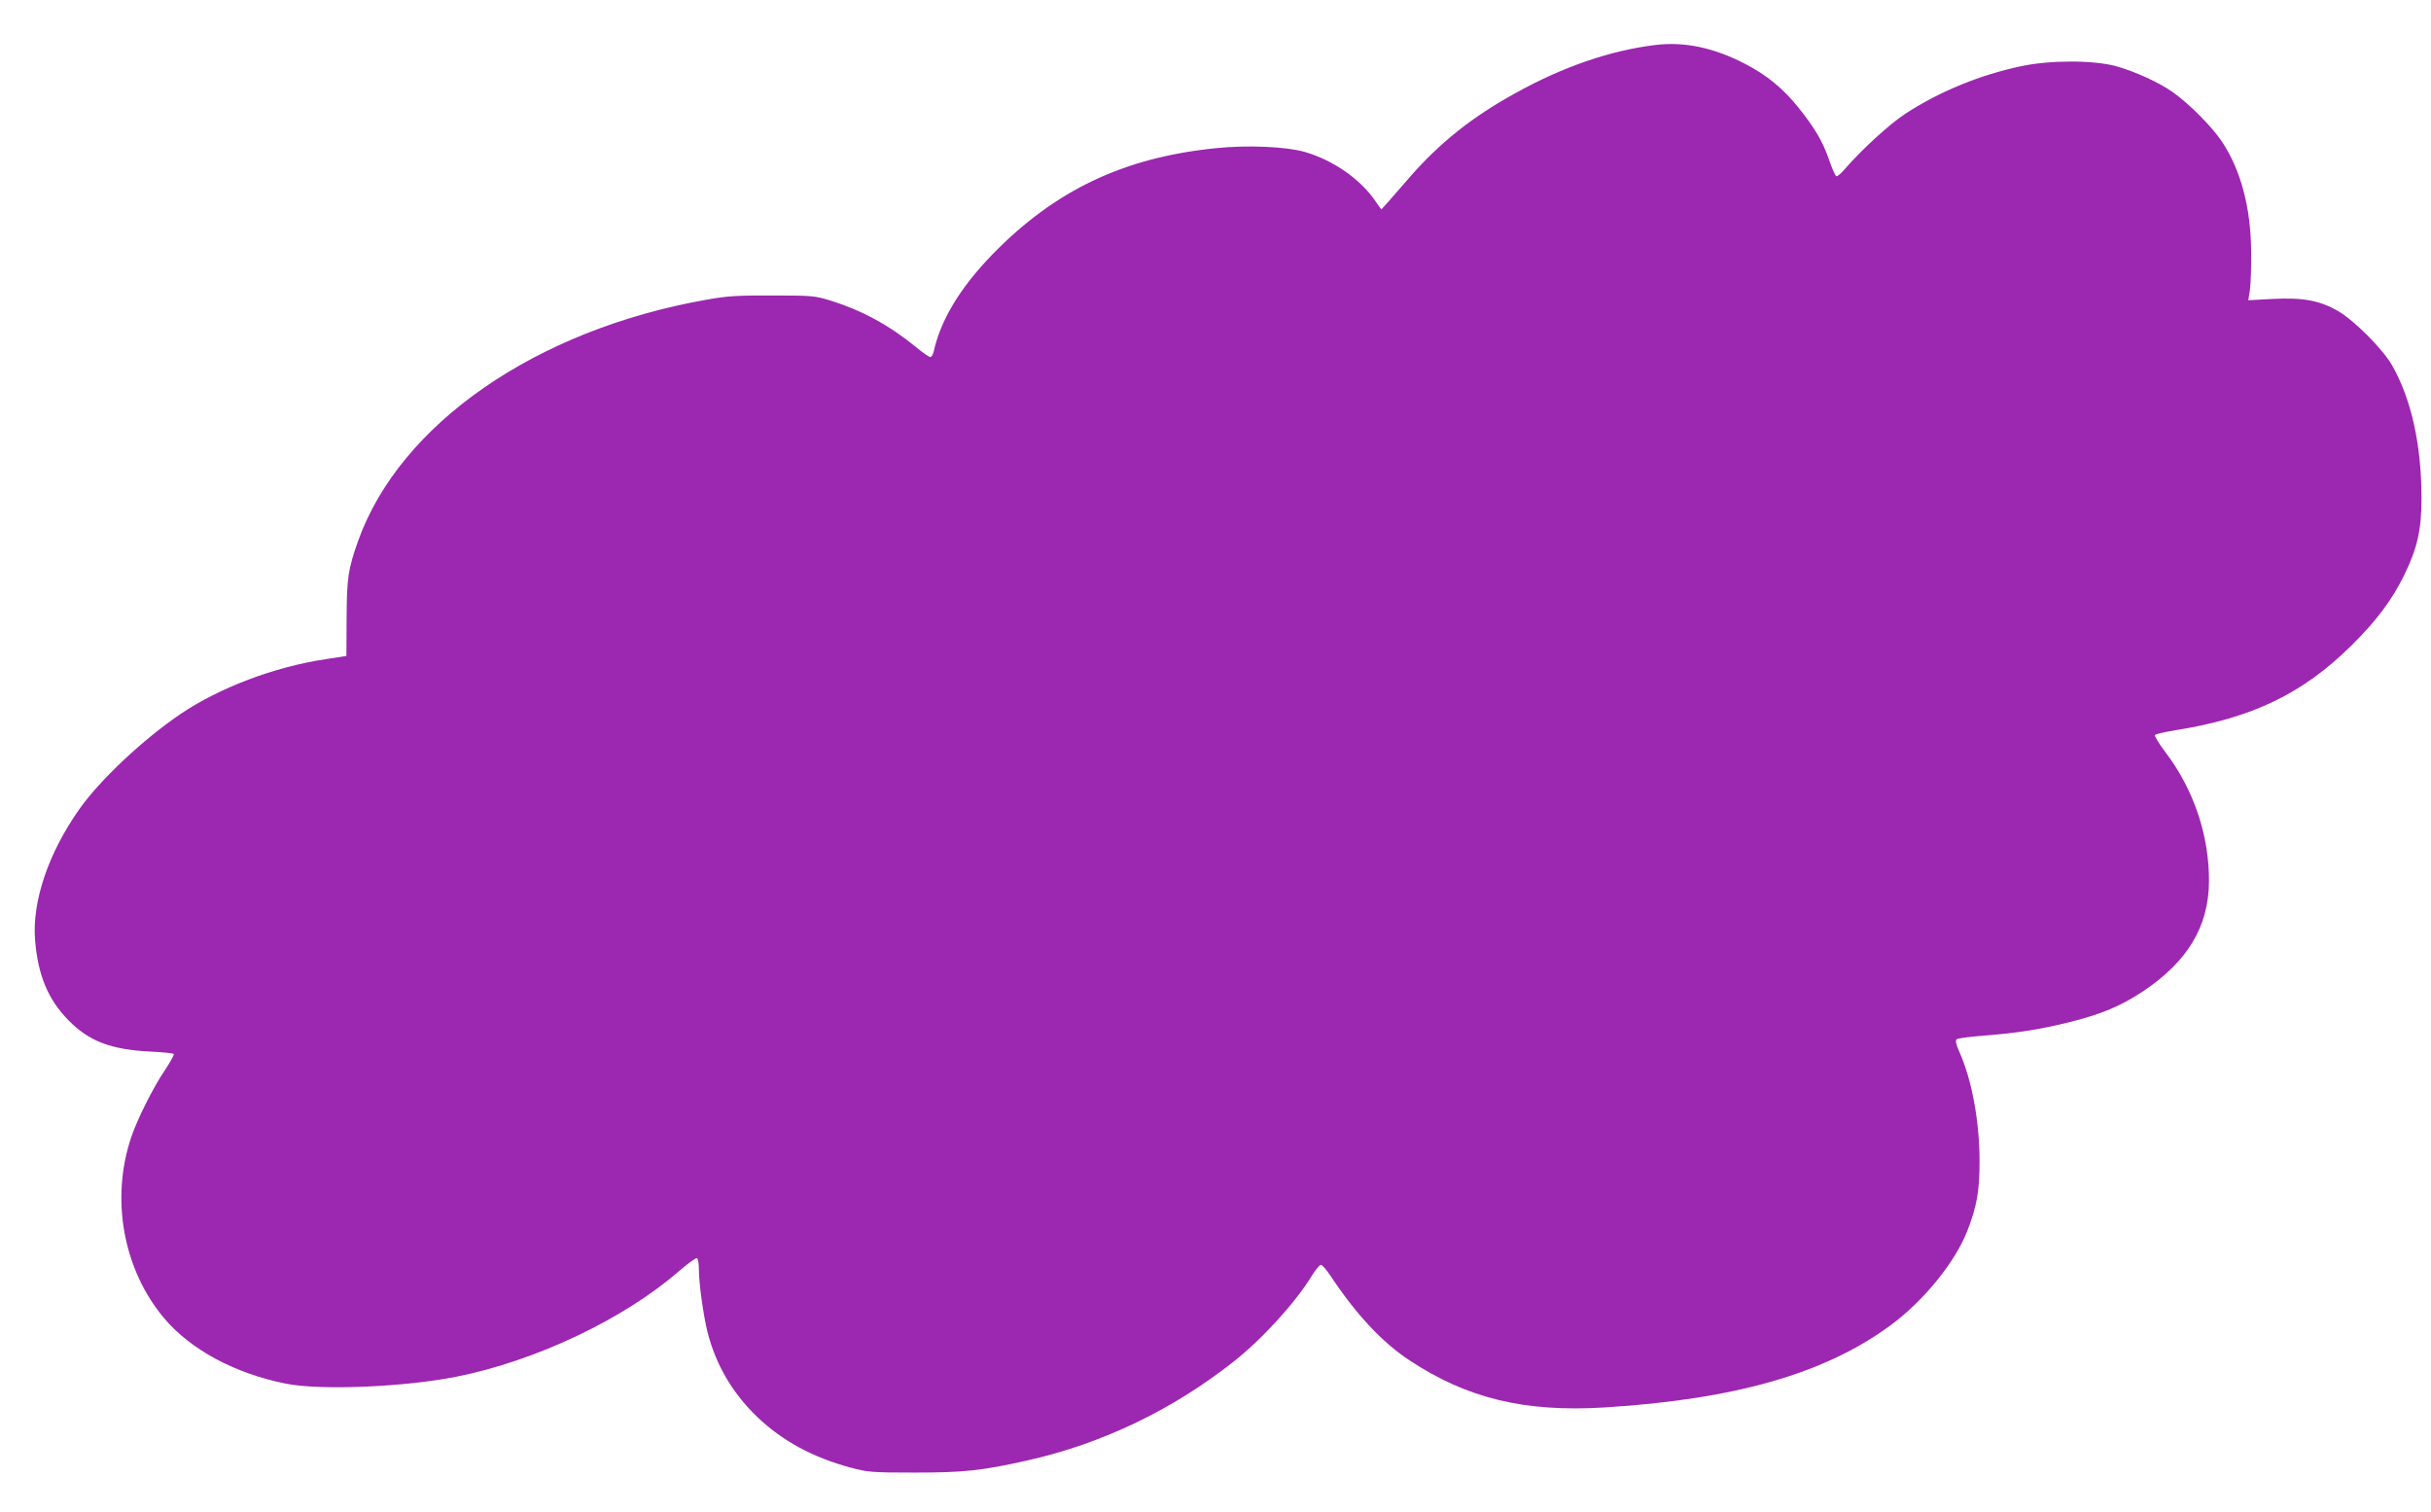
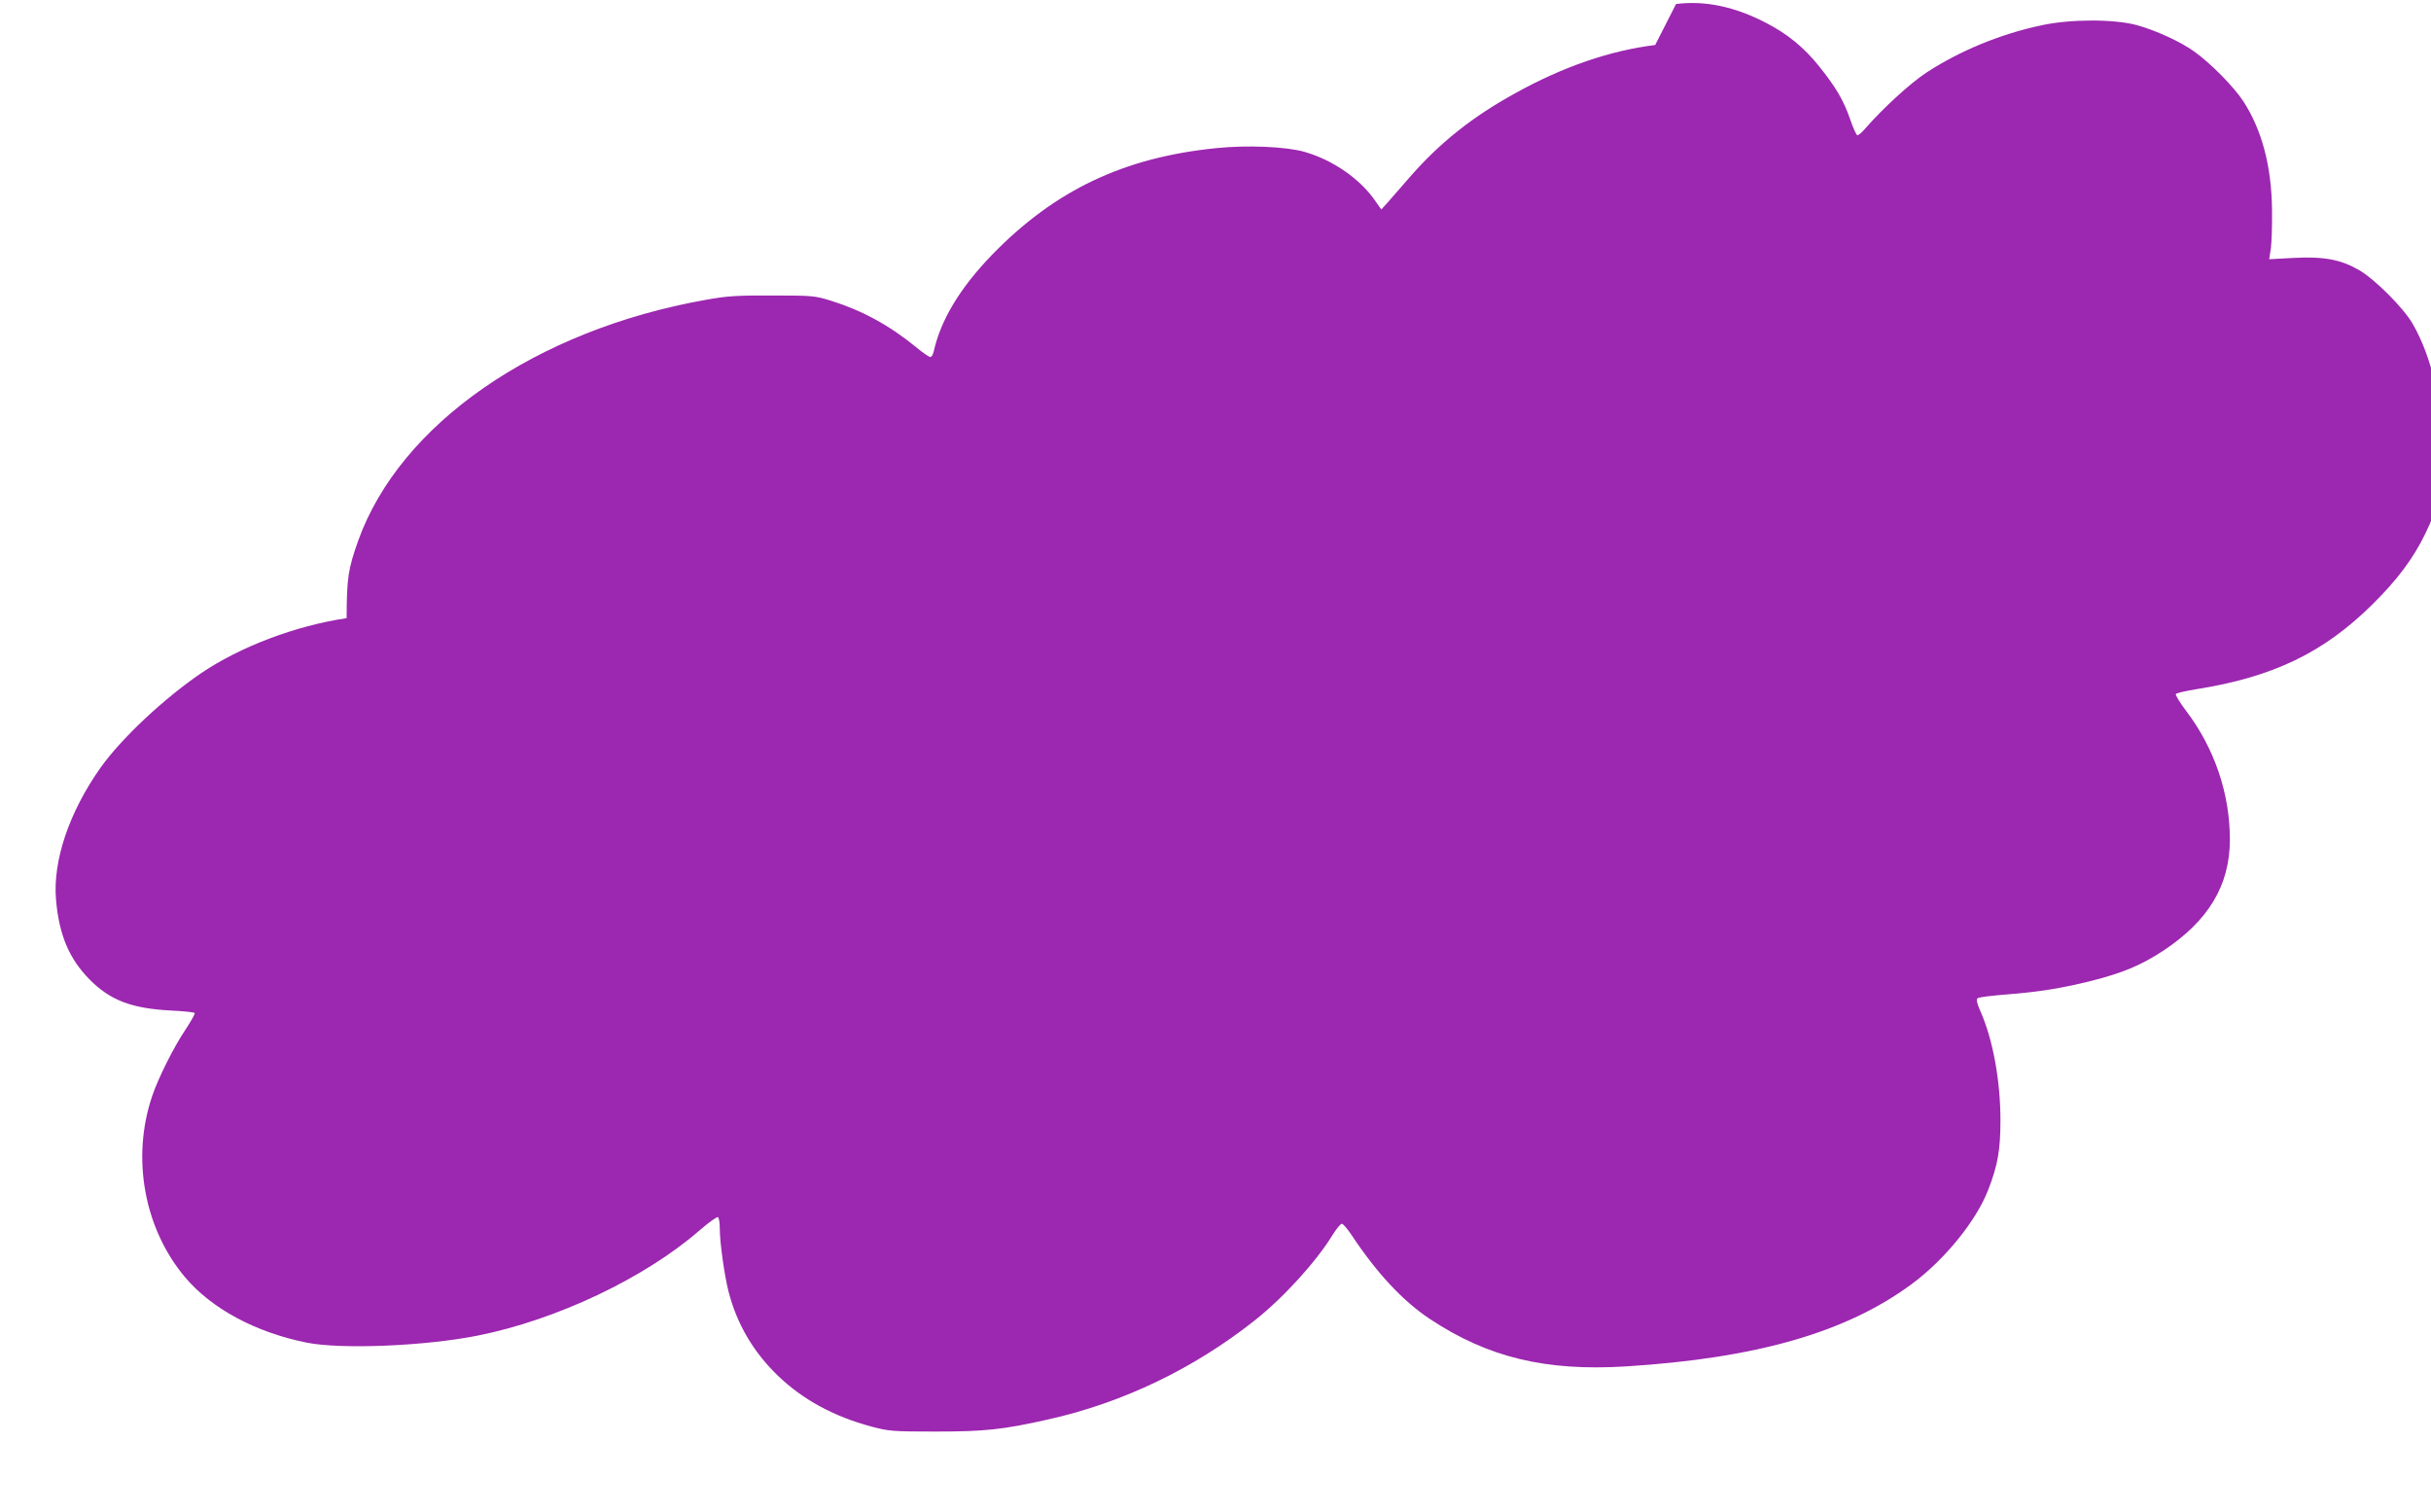
<svg xmlns="http://www.w3.org/2000/svg" version="1.0" width="1280pt" height="796pt" viewBox="0 0 1280 796" preserveAspectRatio="xMidYMid meet">
  <g transform="translate(0,796) scale(0.1,-0.1)" fill="#9c27b0" stroke="none">
-     <path d="M8715 7723 c-236 -29 -485 -114 -735 -253 -228 -125 -401 -263 -560 -446 -47 -54 -99 -113 -116 -133 l-31 -34 -31 44 c-79 116 -223 216 -372 259 -96 28 -302 37 -466 20 -488 -49 -850 -222 -1180 -561 -170 -176 -271 -344 -308 -511 -4 -16 -11 -28 -18 -28 -6 0 -41 24 -77 54 -141 115 -284 192 -447 243 -85 26 -98 27 -309 27 -187 1 -240 -3 -350 -23 -895 -159 -1608 -653 -1829 -1268 -53 -150 -60 -195 -61 -408 l-1 -199 -109 -17 c-270 -40 -561 -151 -765 -289 -197 -134 -422 -345 -531 -499 -165 -233 -252 -491 -234 -695 16 -185 69 -310 176 -419 109 -110 221 -153 427 -164 67 -3 125 -9 127 -13 3 -4 -19 -43 -48 -87 -61 -90 -145 -258 -176 -351 -110 -326 -42 -697 173 -953 140 -166 372 -291 642 -345 181 -36 622 -18 898 37 417 83 880 303 1169 554 48 42 92 73 97 70 6 -3 10 -32 10 -63 0 -70 24 -241 45 -325 44 -174 132 -323 262 -448 132 -126 292 -213 492 -267 91 -24 110 -26 336 -26 260 0 355 10 595 64 393 88 765 267 1085 520 151 119 324 309 410 449 21 34 43 61 50 61 7 0 29 -26 50 -57 133 -201 271 -350 415 -445 305 -202 609 -275 1030 -249 689 43 1161 179 1505 433 175 129 341 334 404 498 50 129 64 209 64 365 0 210 -40 428 -107 578 -18 41 -21 58 -13 65 7 5 77 14 157 20 167 13 290 33 445 72 162 41 260 82 377 159 236 157 348 342 349 581 1 242 -80 482 -229 679 -35 46 -60 87 -55 91 4 5 53 16 108 25 403 64 669 192 925 445 131 129 216 242 280 374 68 139 90 238 90 401 0 285 -54 526 -157 705 -49 84 -199 234 -282 282 -97 56 -185 72 -344 64 l-129 -7 9 58 c4 32 7 121 6 198 -2 234 -54 427 -152 577 -51 77 -170 198 -258 261 -71 51 -201 111 -303 139 -120 32 -347 32 -500 -1 -218 -46 -432 -135 -608 -250 -85 -56 -231 -190 -321 -294 -18 -21 -37 -37 -42 -35 -5 2 -23 40 -38 86 -35 100 -75 167 -162 276 -80 100 -167 171 -279 229 -165 86 -321 119 -475 100z" />
+     <path d="M8715 7723 c-236 -29 -485 -114 -735 -253 -228 -125 -401 -263 -560 -446 -47 -54 -99 -113 -116 -133 l-31 -34 -31 44 c-79 116 -223 216 -372 259 -96 28 -302 37 -466 20 -488 -49 -850 -222 -1180 -561 -170 -176 -271 -344 -308 -511 -4 -16 -11 -28 -18 -28 -6 0 -41 24 -77 54 -141 115 -284 192 -447 243 -85 26 -98 27 -309 27 -187 1 -240 -3 -350 -23 -895 -159 -1608 -653 -1829 -1268 -53 -150 -60 -195 -61 -408 c-270 -40 -561 -151 -765 -289 -197 -134 -422 -345 -531 -499 -165 -233 -252 -491 -234 -695 16 -185 69 -310 176 -419 109 -110 221 -153 427 -164 67 -3 125 -9 127 -13 3 -4 -19 -43 -48 -87 -61 -90 -145 -258 -176 -351 -110 -326 -42 -697 173 -953 140 -166 372 -291 642 -345 181 -36 622 -18 898 37 417 83 880 303 1169 554 48 42 92 73 97 70 6 -3 10 -32 10 -63 0 -70 24 -241 45 -325 44 -174 132 -323 262 -448 132 -126 292 -213 492 -267 91 -24 110 -26 336 -26 260 0 355 10 595 64 393 88 765 267 1085 520 151 119 324 309 410 449 21 34 43 61 50 61 7 0 29 -26 50 -57 133 -201 271 -350 415 -445 305 -202 609 -275 1030 -249 689 43 1161 179 1505 433 175 129 341 334 404 498 50 129 64 209 64 365 0 210 -40 428 -107 578 -18 41 -21 58 -13 65 7 5 77 14 157 20 167 13 290 33 445 72 162 41 260 82 377 159 236 157 348 342 349 581 1 242 -80 482 -229 679 -35 46 -60 87 -55 91 4 5 53 16 108 25 403 64 669 192 925 445 131 129 216 242 280 374 68 139 90 238 90 401 0 285 -54 526 -157 705 -49 84 -199 234 -282 282 -97 56 -185 72 -344 64 l-129 -7 9 58 c4 32 7 121 6 198 -2 234 -54 427 -152 577 -51 77 -170 198 -258 261 -71 51 -201 111 -303 139 -120 32 -347 32 -500 -1 -218 -46 -432 -135 -608 -250 -85 -56 -231 -190 -321 -294 -18 -21 -37 -37 -42 -35 -5 2 -23 40 -38 86 -35 100 -75 167 -162 276 -80 100 -167 171 -279 229 -165 86 -321 119 -475 100z" />
  </g>
</svg>